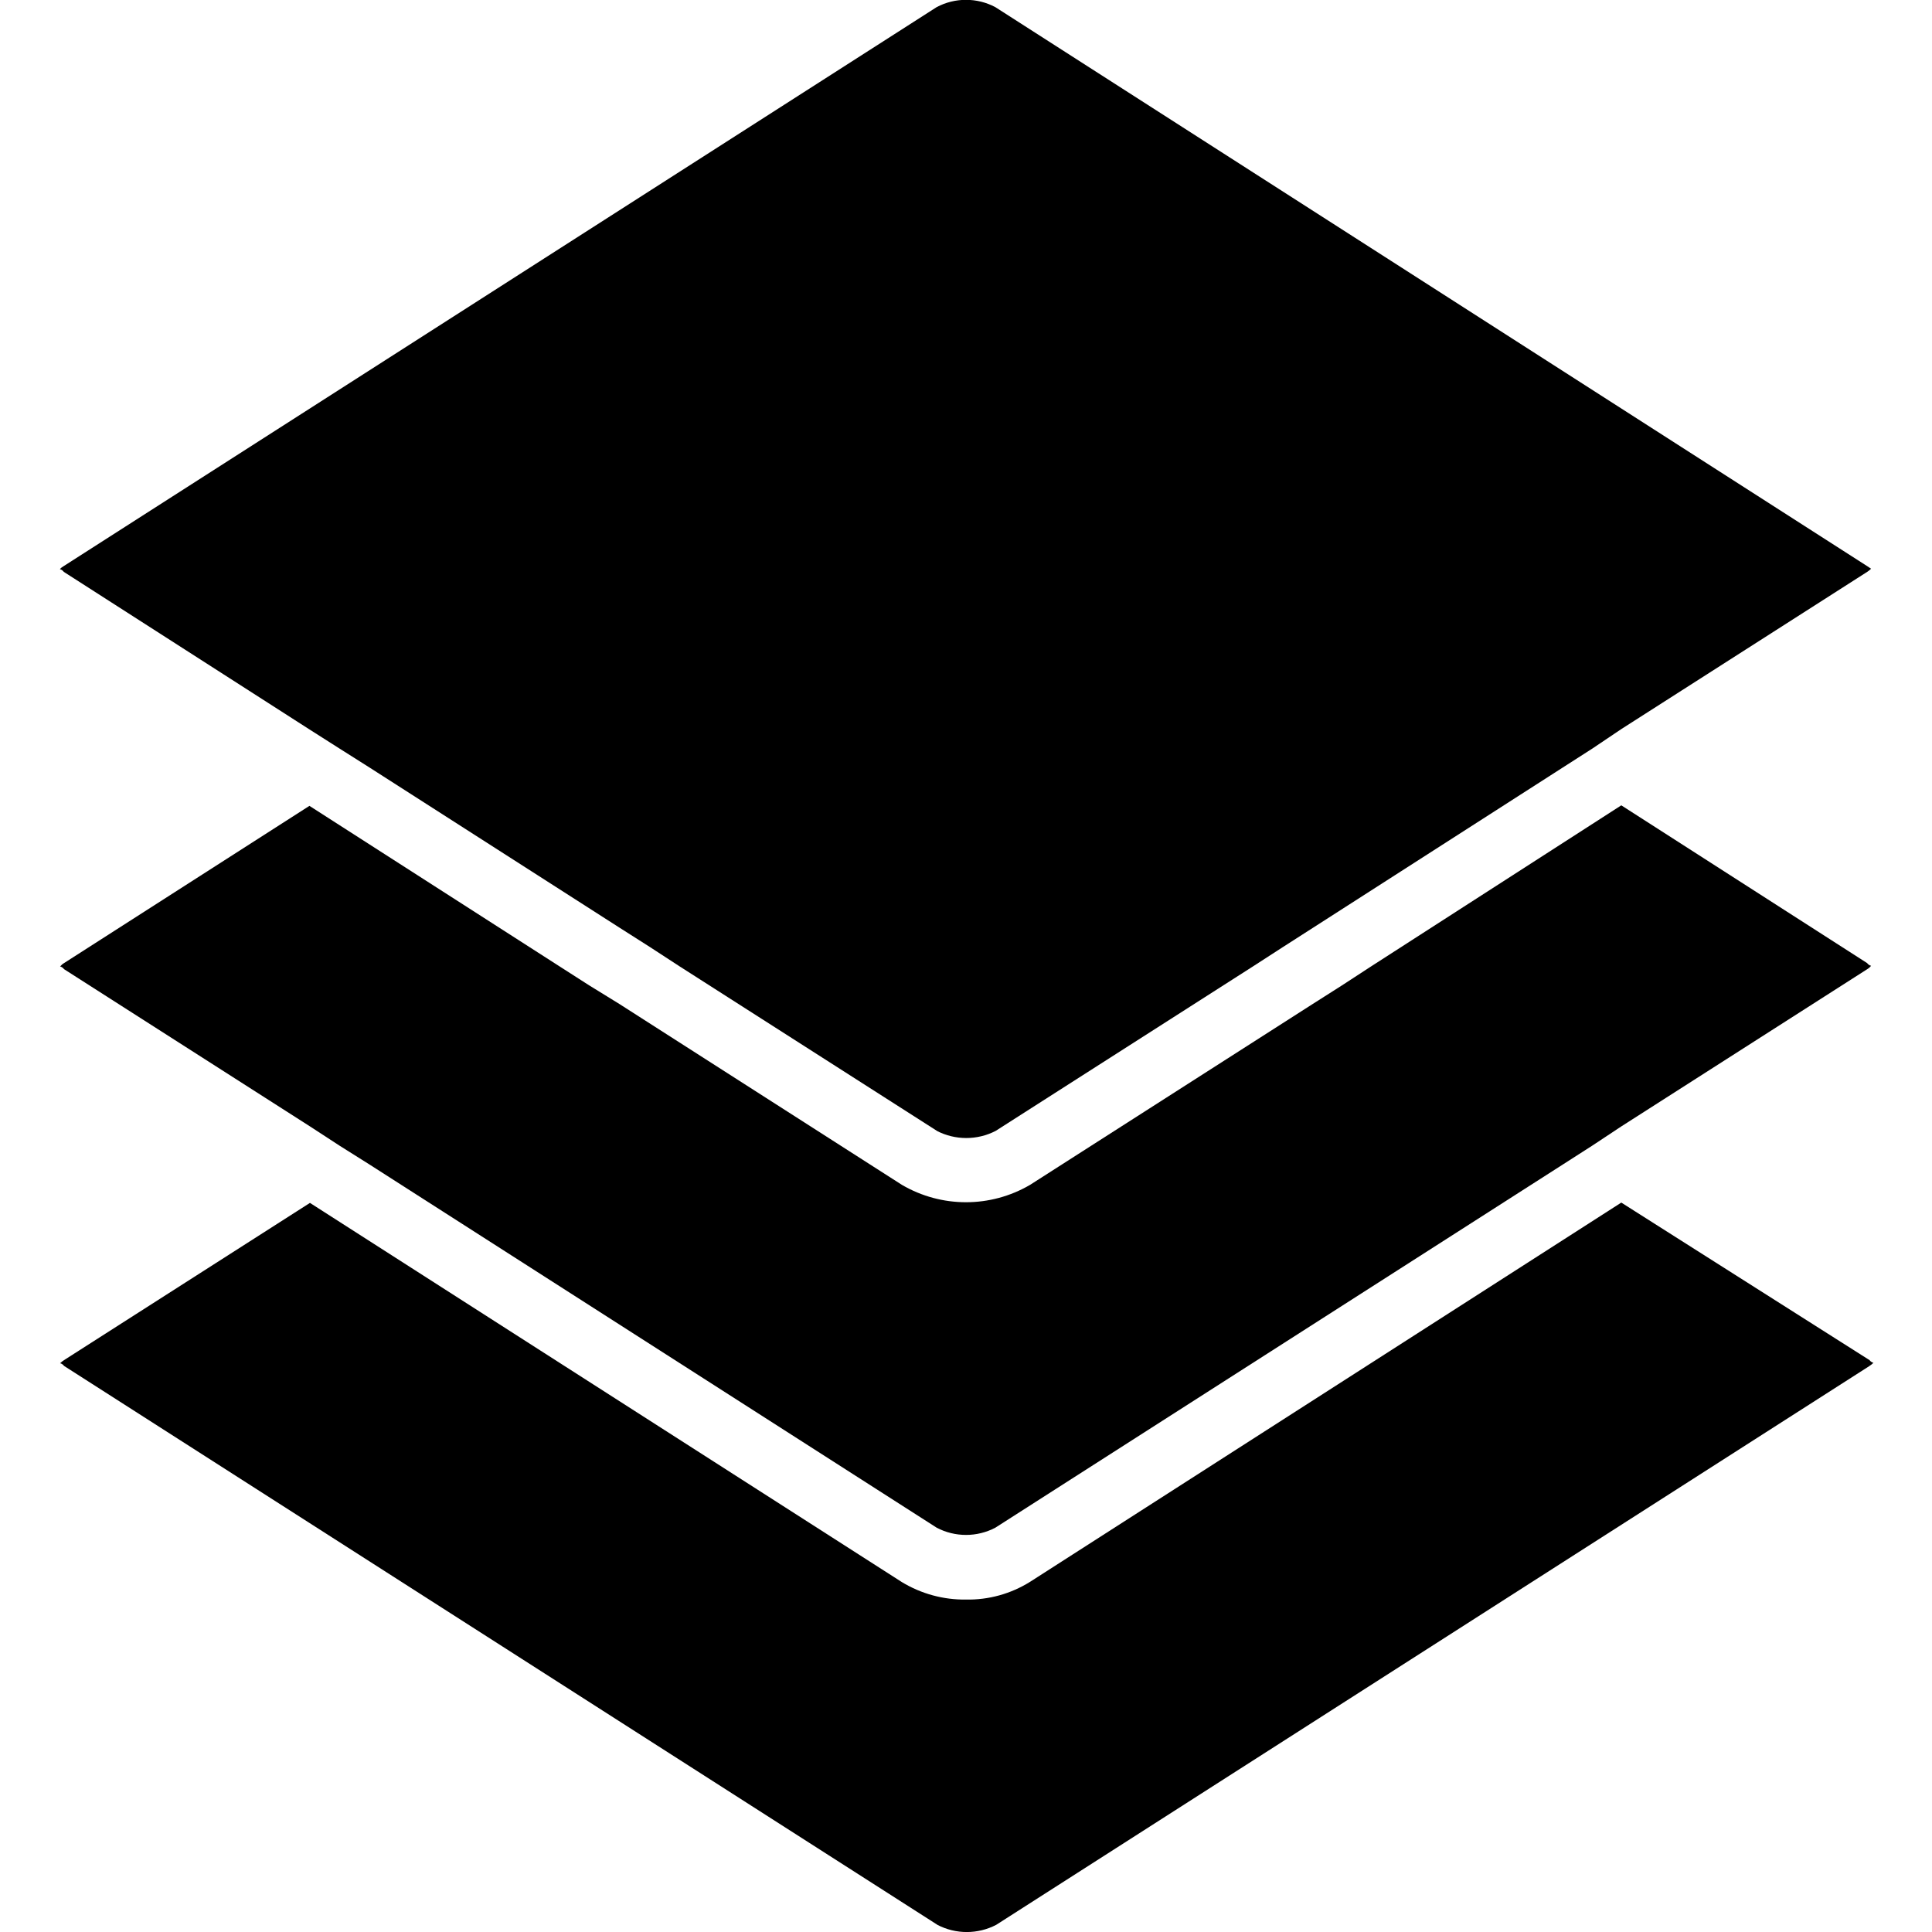
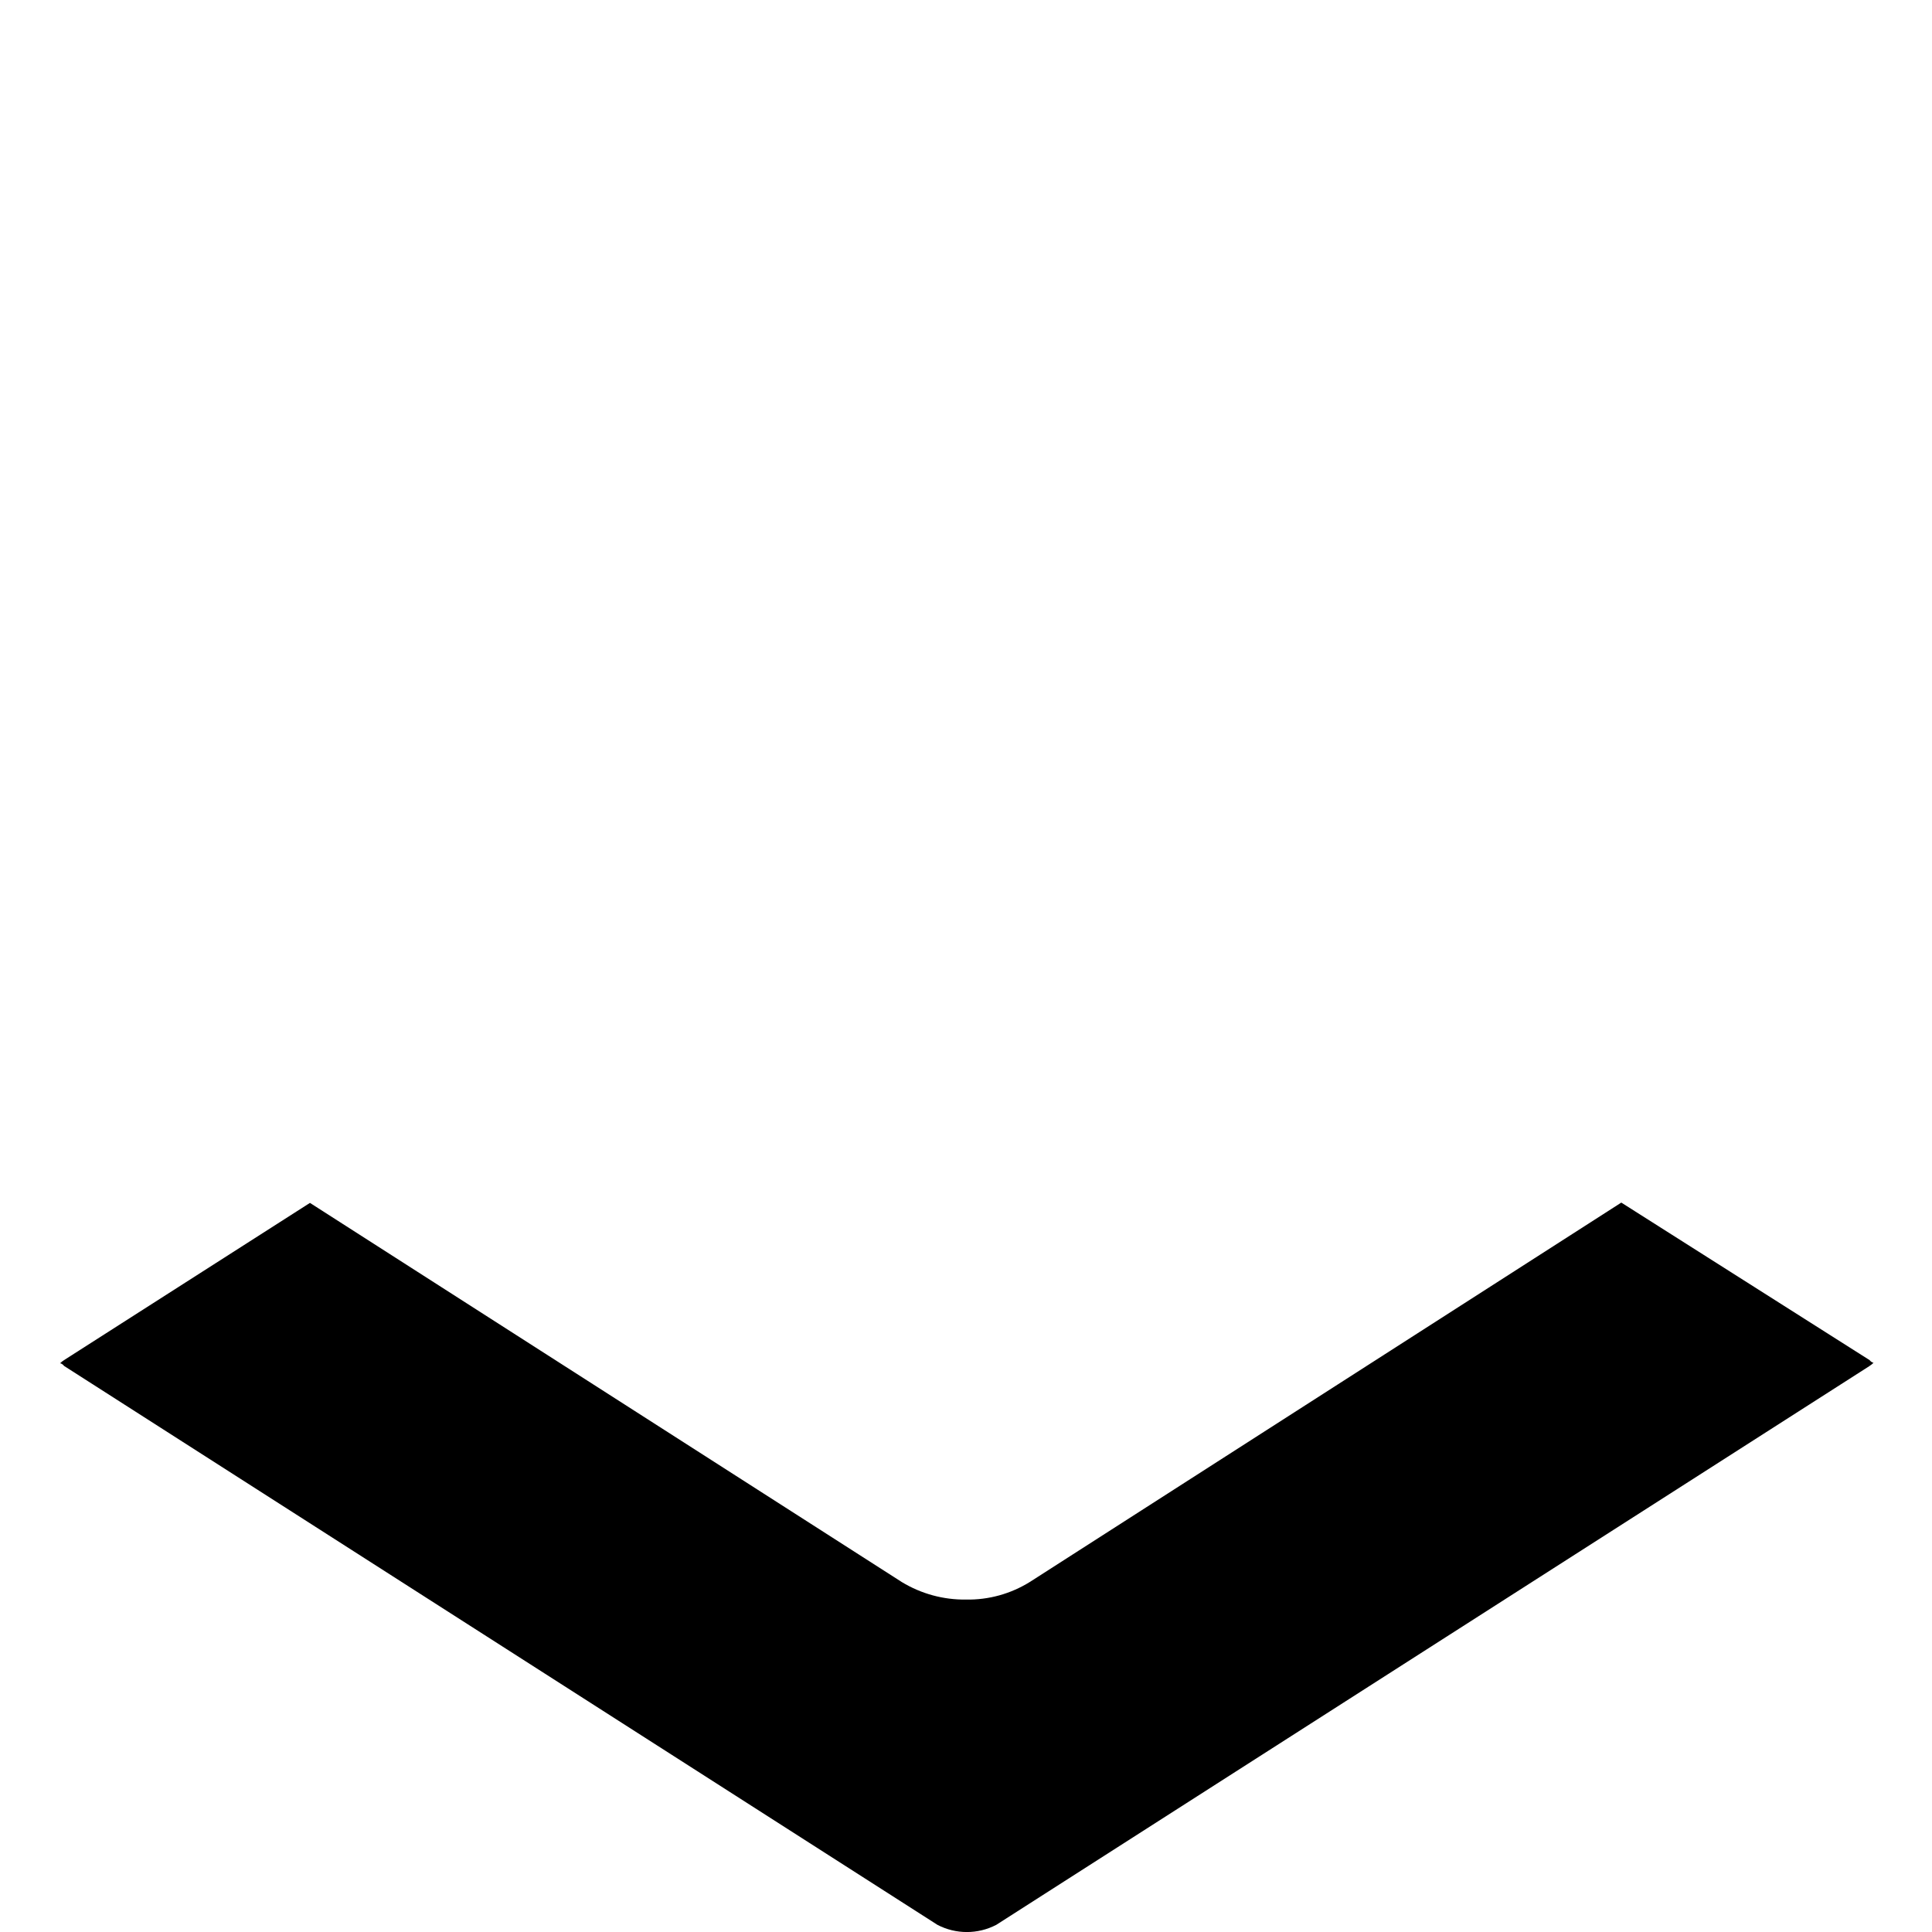
<svg xmlns="http://www.w3.org/2000/svg" height="100pt" version="1.1" viewBox="0 0 100 100" width="100pt">
  <g fill-rule="evenodd">
-     <path d="m83.918 62.246-30.602 19.629c-0.996 0.621-2.144 0.941-3.316 0.918-1.168 0.016-2.316-0.297-3.316-0.902l-30.641-19.629-12.727 8.137c-0.074 0.047-0.145 0.102-0.207 0.164 0 0 0.098 0 0.207 0.137l45.207 28.93h-0.004c0.953 0.496 2.09 0.496 3.043 0l45.207-28.93h-0.004c0.074-0.047 0.145-0.102 0.207-0.164 0 0-0.098 0-0.207-0.137z" />
-     <path d="m83.918 41.684-12.918 8.316-1.535 1-1.547 0.984-14.602 9.344c-2.051 1.199-4.582 1.199-6.633 0l-14.613-9.355-1.578-0.973-1.535-0.984-12.941-8.305-12.699 8.137c-0.082 0.047-0.148 0.109-0.207 0.18 0 0 0.098 0 0.207 0.137l12.727 8.137 1.535 1 1.547 0.973 29.355 18.797c0.949 0.5 2.09 0.5 3.039 0l29.371-18.797 1.535-0.984 1.492-0.988 12.727-8.137c0.078-0.047 0.148-0.105 0.203-0.18 0 0-0.098 0-0.207-0.137z" />
-     <path d="m16.016 37.754 1.547 0.984 1.562 0.988 12.957 8.301 1.547 0.984 1.535 1 13.328 8.52v0.004c0.953 0.492 2.09 0.492 3.043 0l13.328-8.52 1.547-1 1.535-0.984 12.945-8.305 1.535-0.984 1.492-1.004 12.727-8.137c0.074-0.047 0.141-0.102 0.203-0.164l-0.207-0.137-45.121-28.93c-0.949-0.504-2.09-0.504-3.039 0l-45.18 28.93c-0.078 0.043-0.148 0.098-0.203 0.164 0 0 0.098 0 0.207 0.137z" />
+     <path d="m83.918 62.246-30.602 19.629c-0.996 0.621-2.144 0.941-3.316 0.918-1.168 0.016-2.316-0.297-3.316-0.902l-30.641-19.629-12.727 8.137c-0.074 0.047-0.145 0.102-0.207 0.164 0 0 0.098 0 0.207 0.137l45.207 28.93c0.953 0.496 2.09 0.496 3.043 0l45.207-28.93h-0.004c0.074-0.047 0.145-0.102 0.207-0.164 0 0-0.098 0-0.207-0.137z" />
  </g>
</svg>